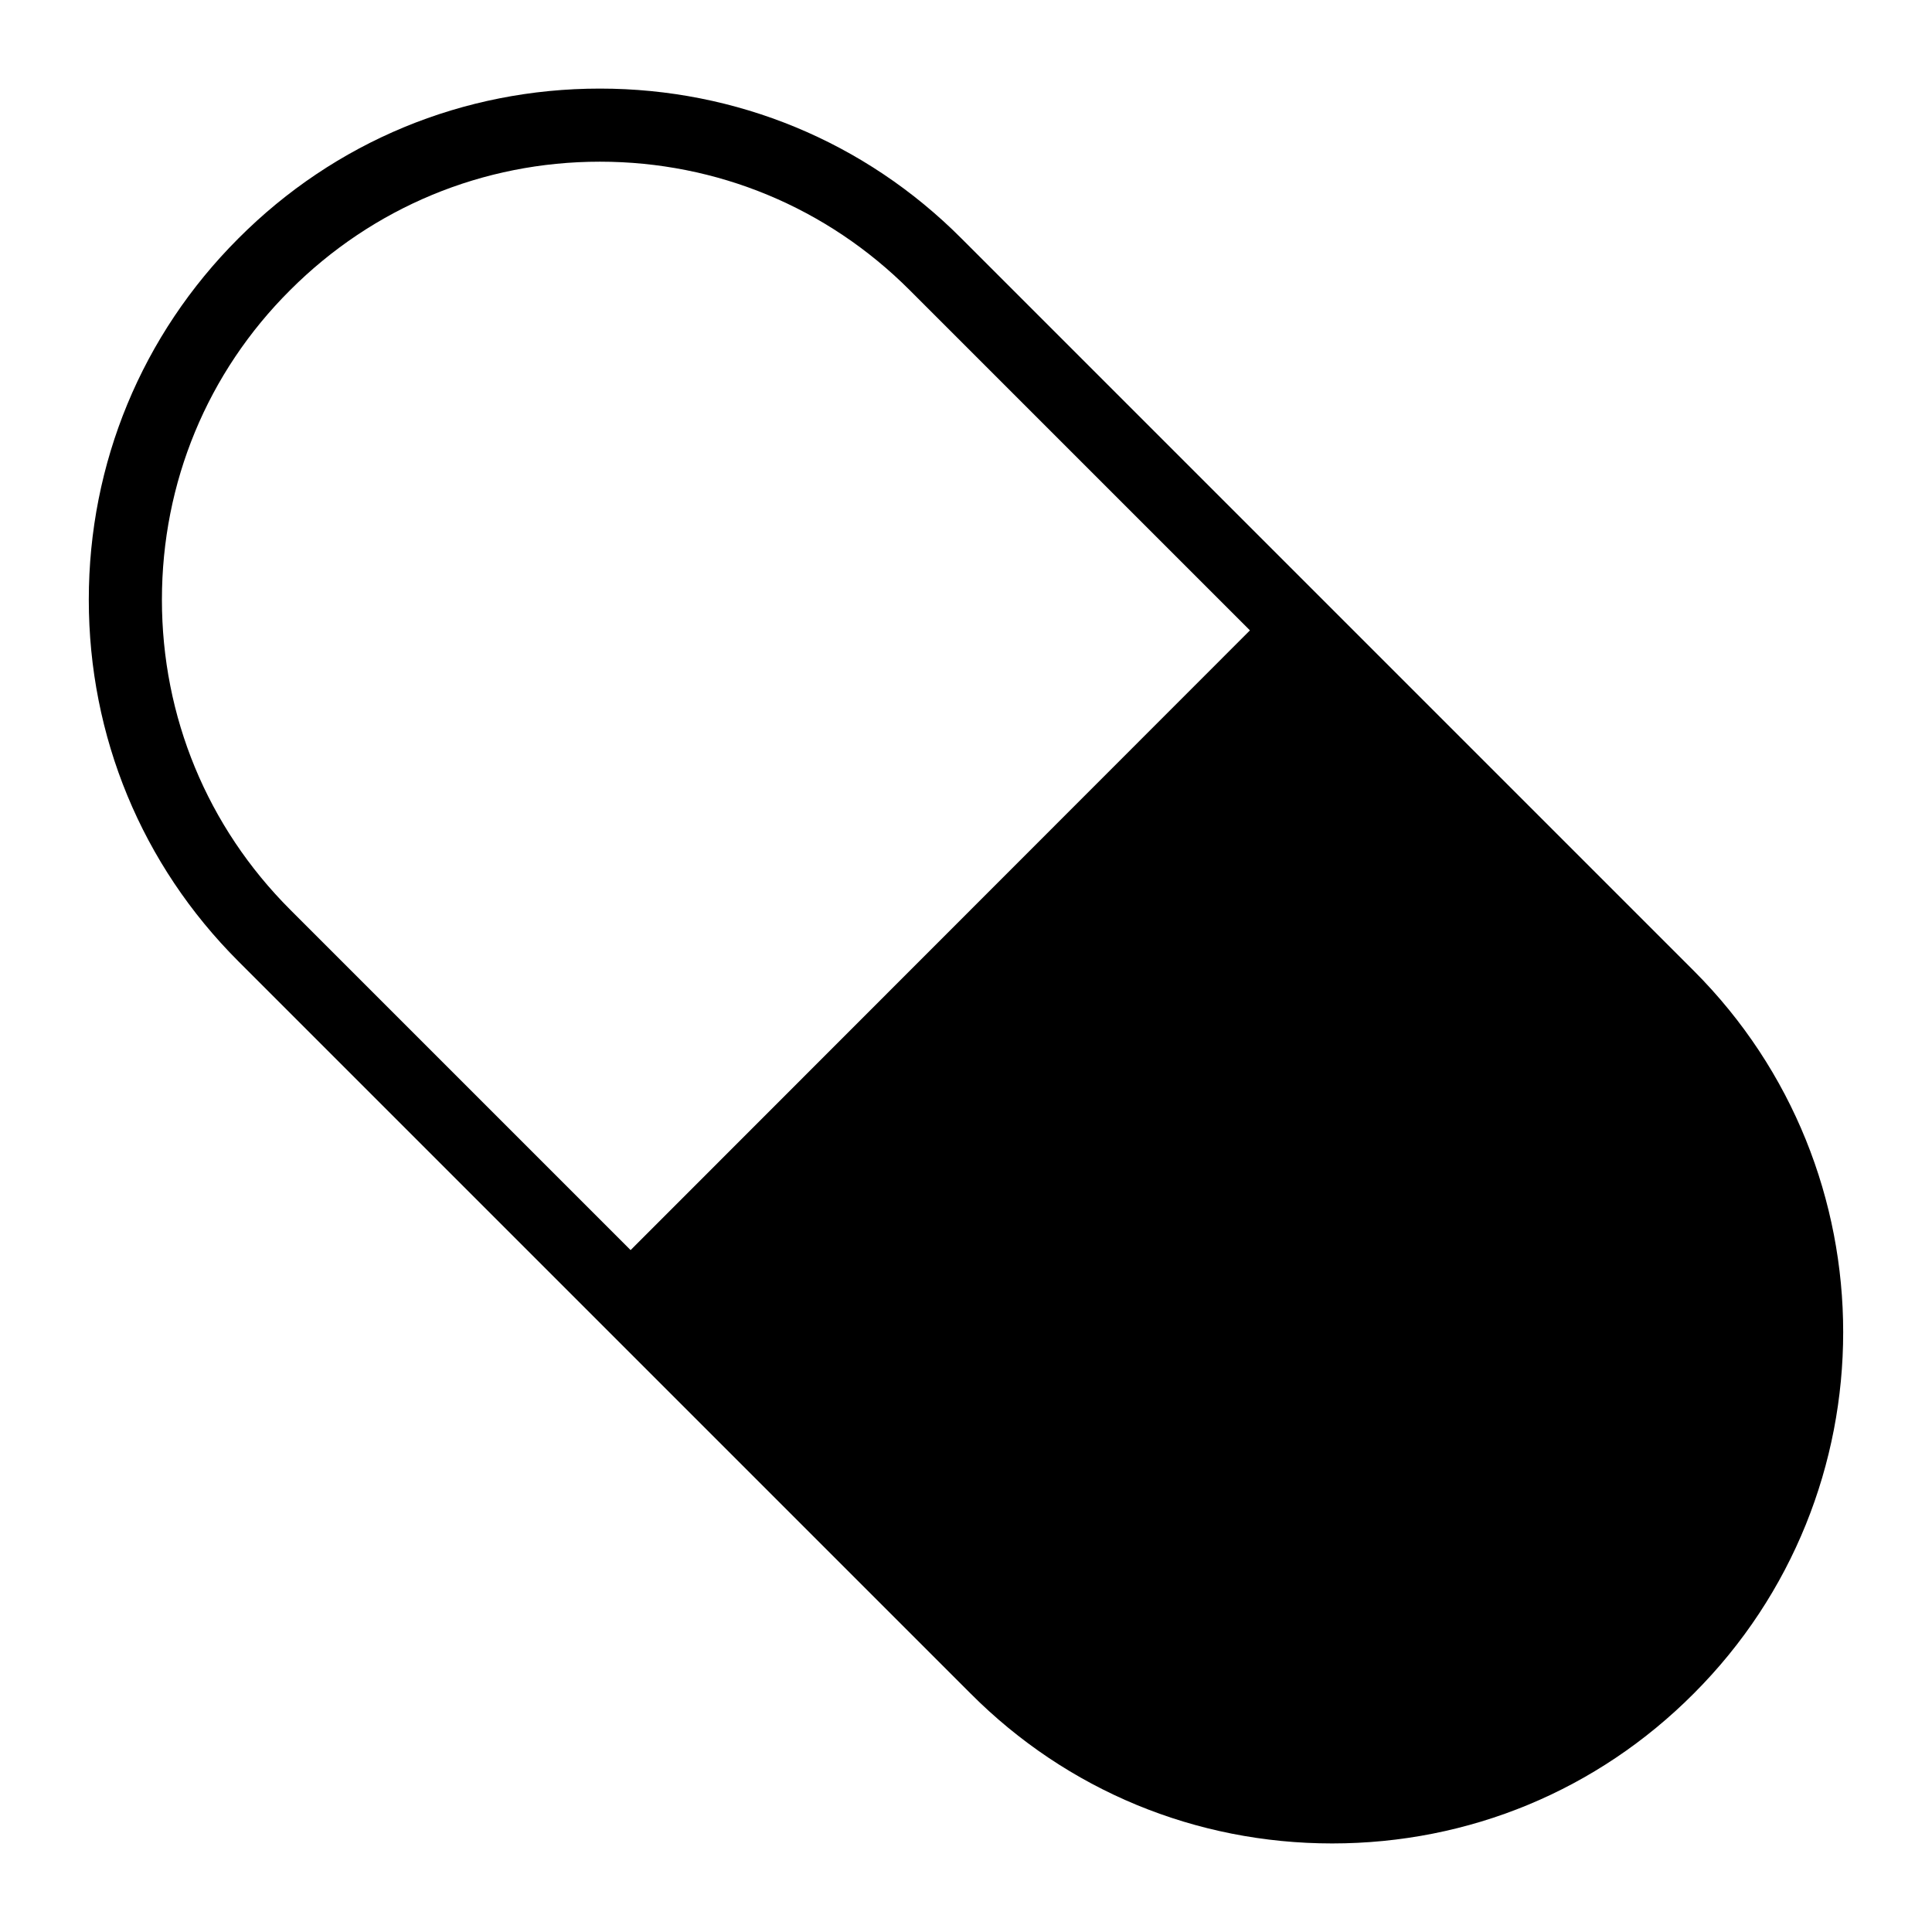
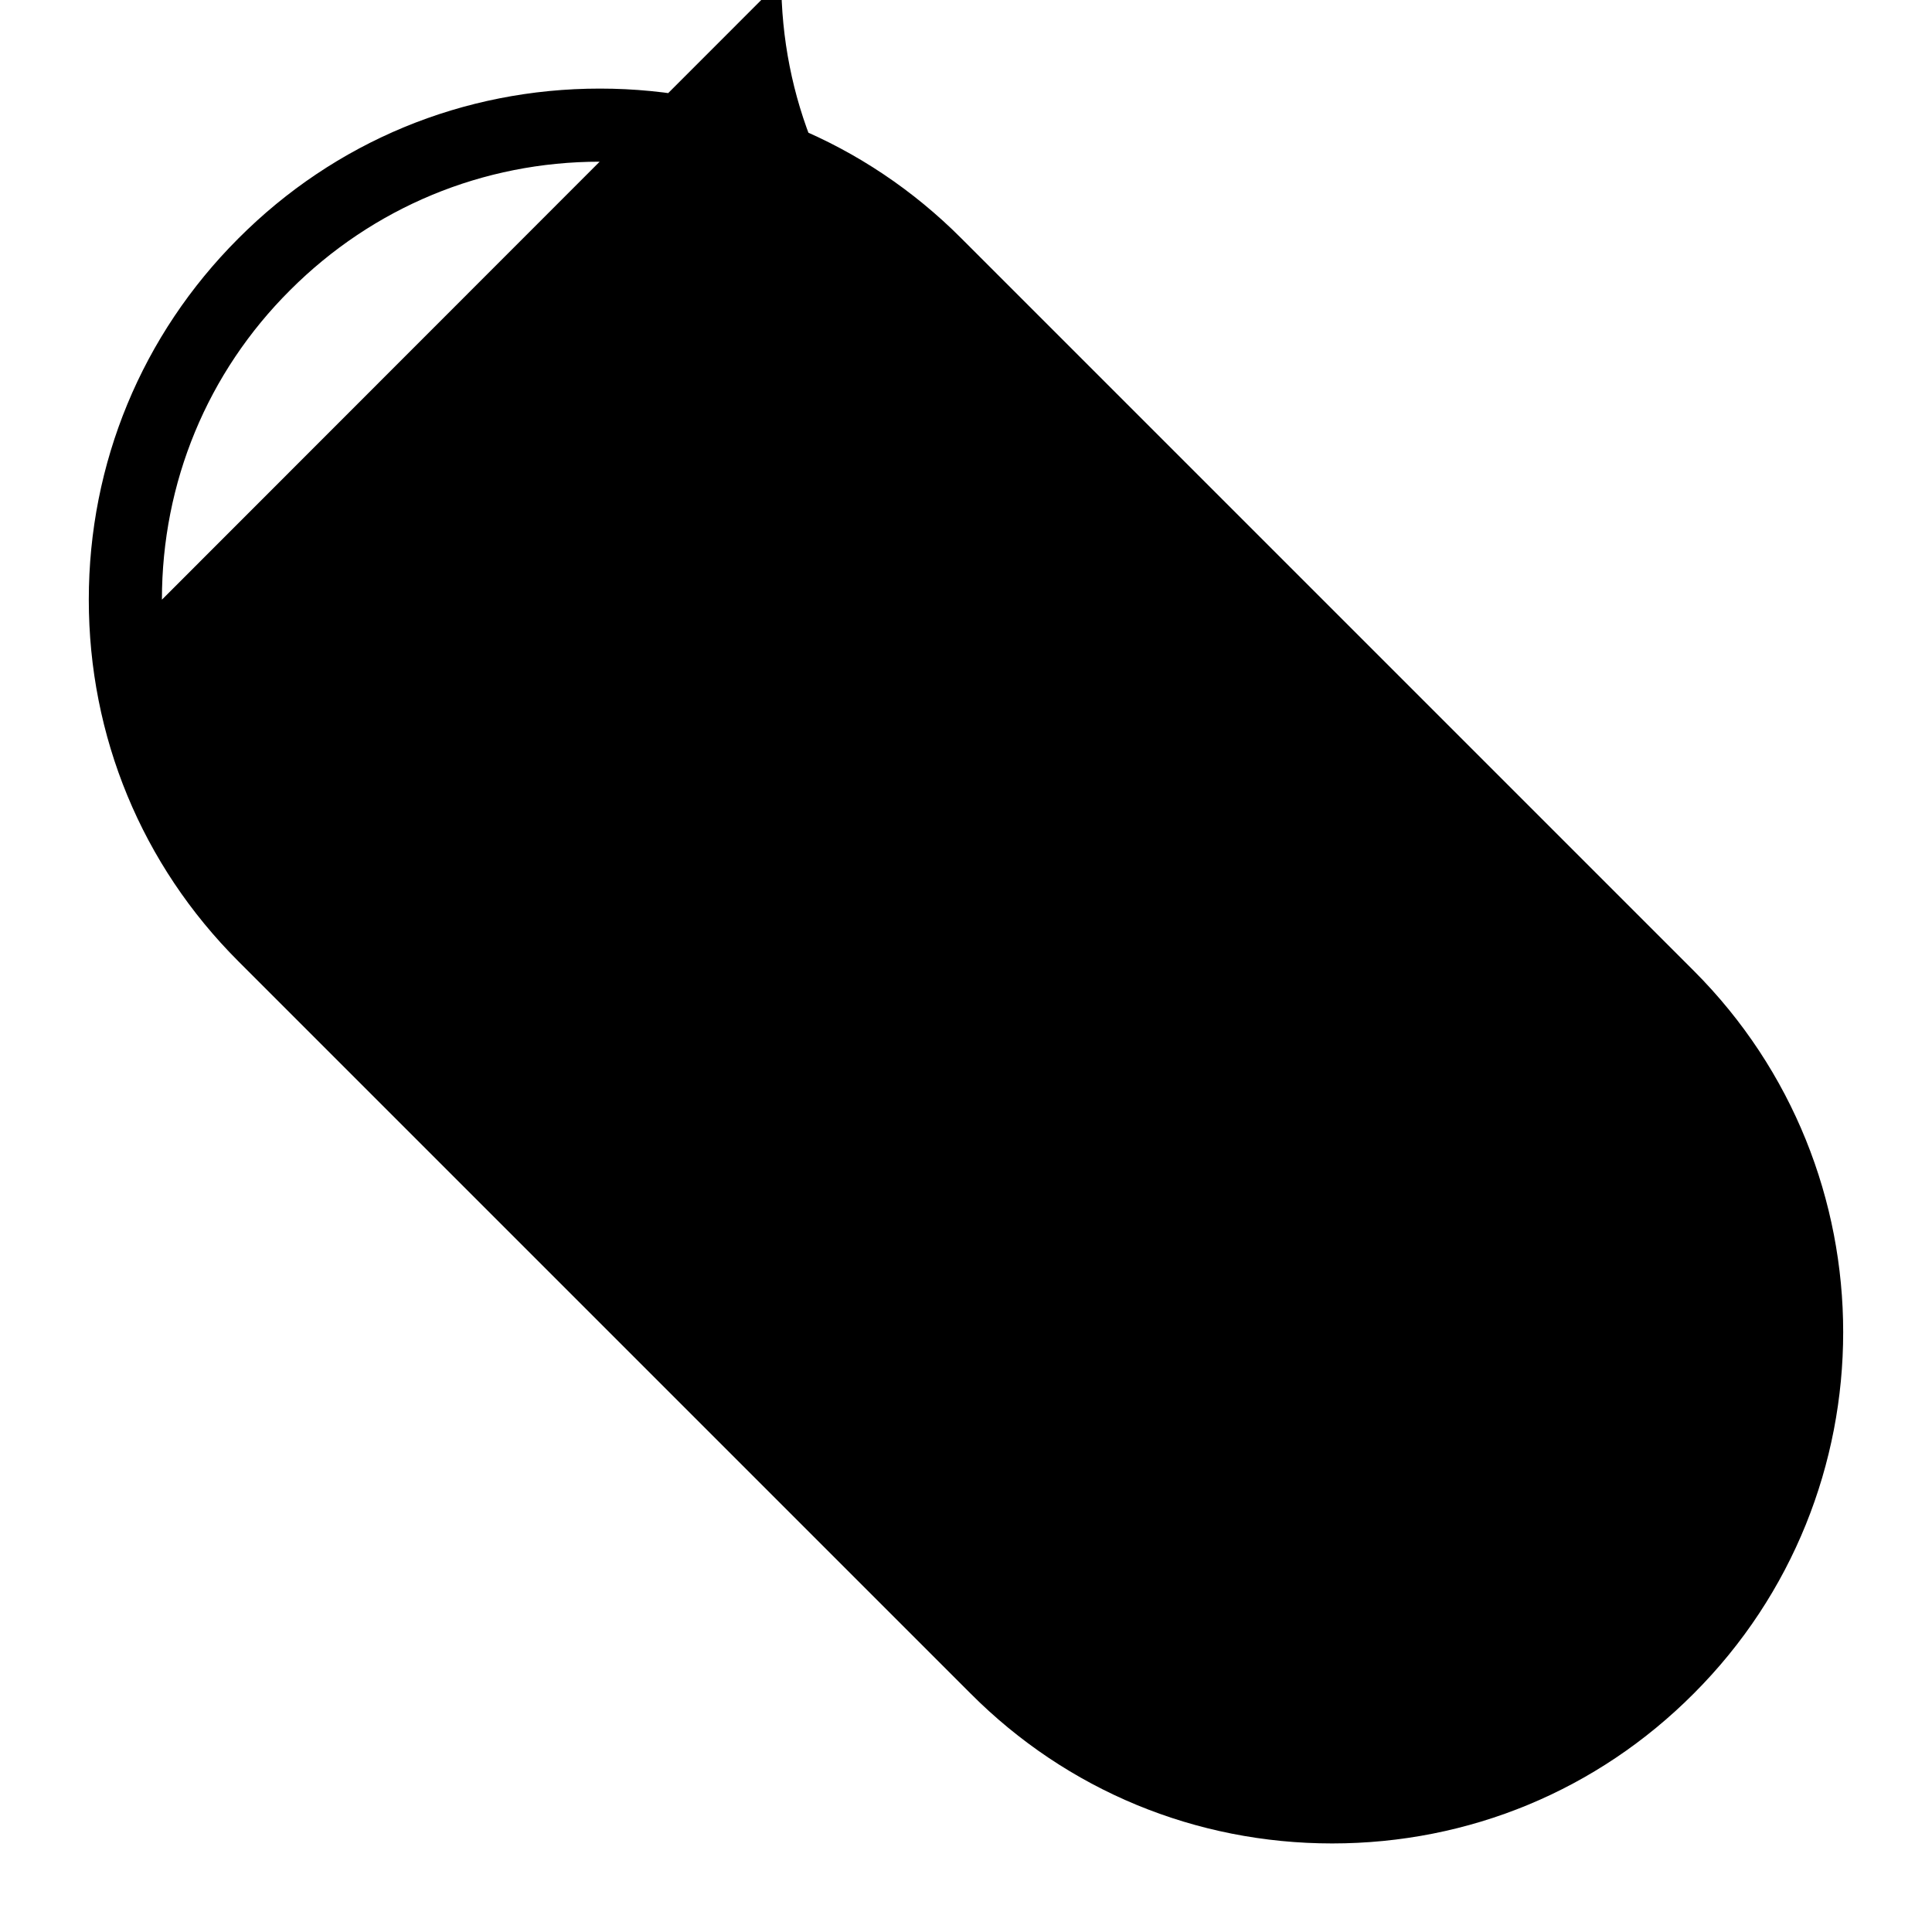
<svg xmlns="http://www.w3.org/2000/svg" fill="#000000" width="800px" height="800px" version="1.1" viewBox="144 144 512 512">
-   <path d="m592.86 401.26-194.06-194.06c-25.578-25.676-59.684-39.723-95.82-39.723-36.234 0-70.242 14.051-95.82 39.723-25.578 25.578-39.629 59.586-39.629 95.723 0 36.238 14.047 70.242 39.625 95.82l194.06 194.06c25.582 25.676 59.684 39.727 95.824 39.727 36.234 0 70.242-14.047 95.82-39.723 52.805-52.805 52.805-138.74 0-191.55zm-405.95-98.34c0-31 12.016-60.168 34.008-82.059 21.895-21.898 51.059-34.012 82.062-34.012 31.004 0 60.168 12.109 82.062 34.008l90.203 90.199-164.13 164.23-90.203-90.203c-21.992-21.992-34.004-51.156-34.004-82.16z" />
+   <path d="m592.86 401.26-194.06-194.06c-25.578-25.676-59.684-39.723-95.82-39.723-36.234 0-70.242 14.051-95.82 39.723-25.578 25.578-39.629 59.586-39.629 95.723 0 36.238 14.047 70.242 39.625 95.82l194.06 194.06c25.582 25.676 59.684 39.727 95.824 39.727 36.234 0 70.242-14.047 95.82-39.723 52.805-52.805 52.805-138.74 0-191.55zm-405.95-98.34c0-31 12.016-60.168 34.008-82.059 21.895-21.898 51.059-34.012 82.062-34.012 31.004 0 60.168 12.109 82.062 34.008c-21.992-21.992-34.004-51.156-34.004-82.16z" />
</svg>